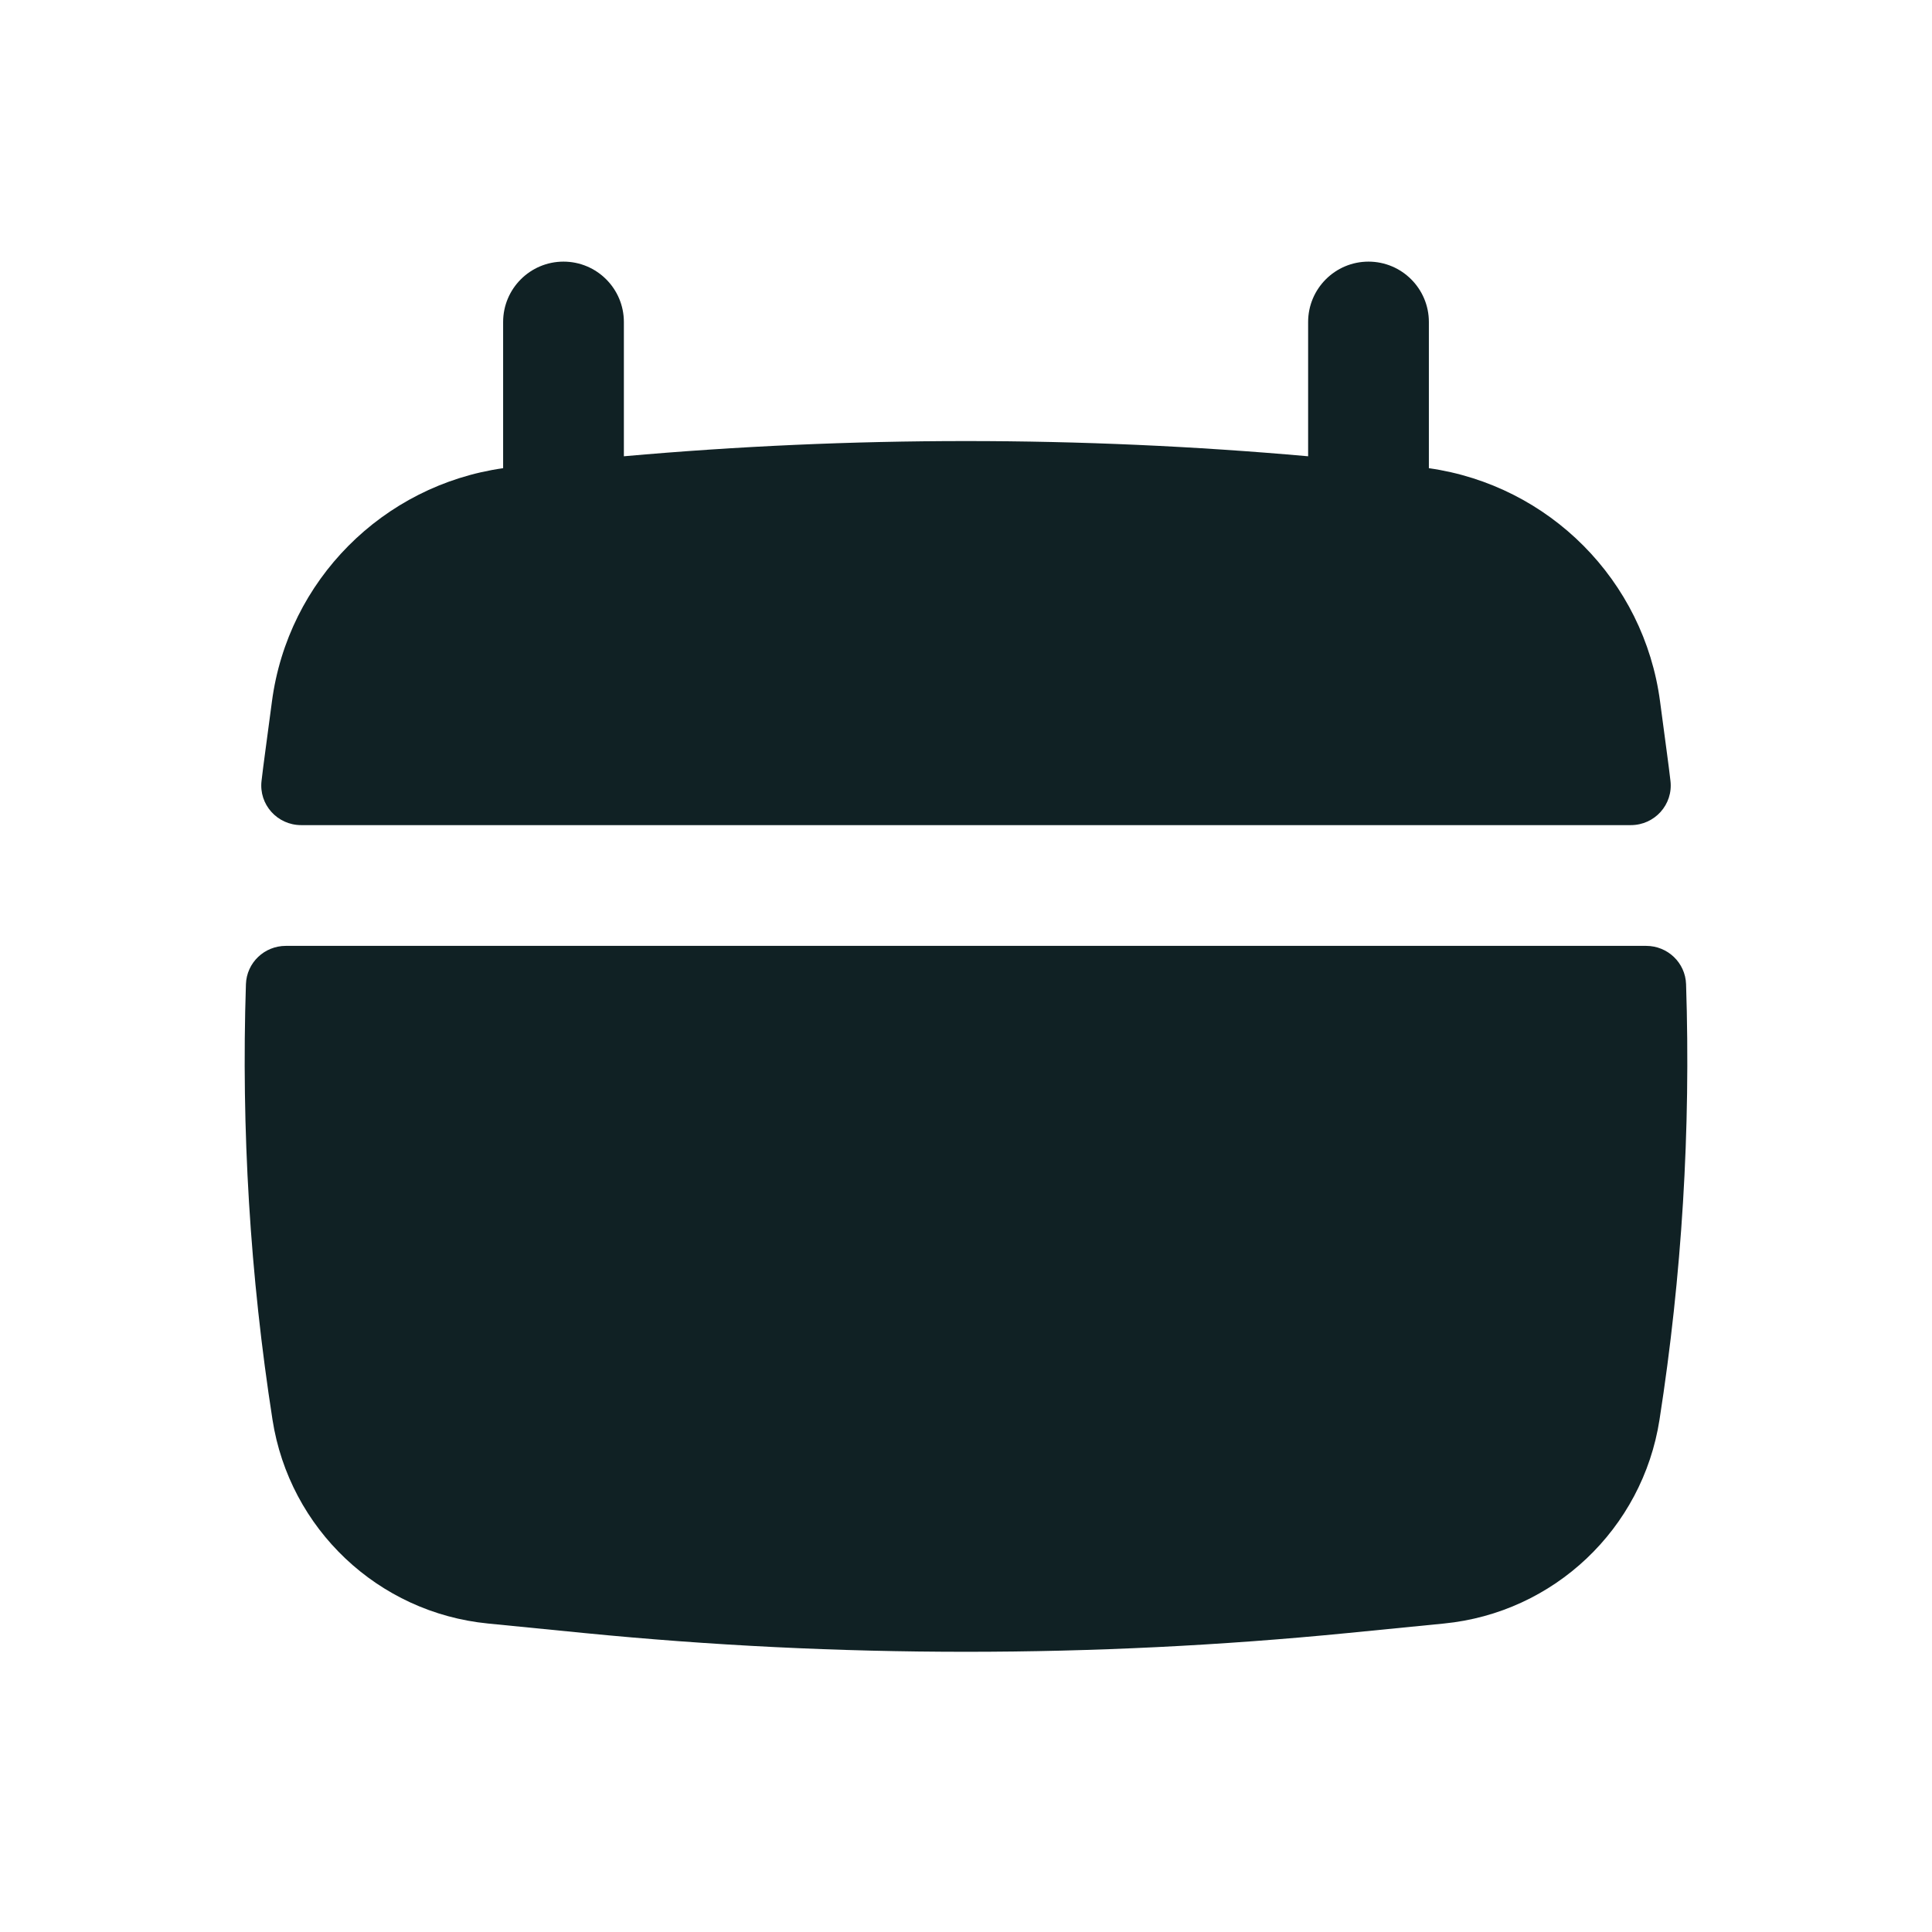
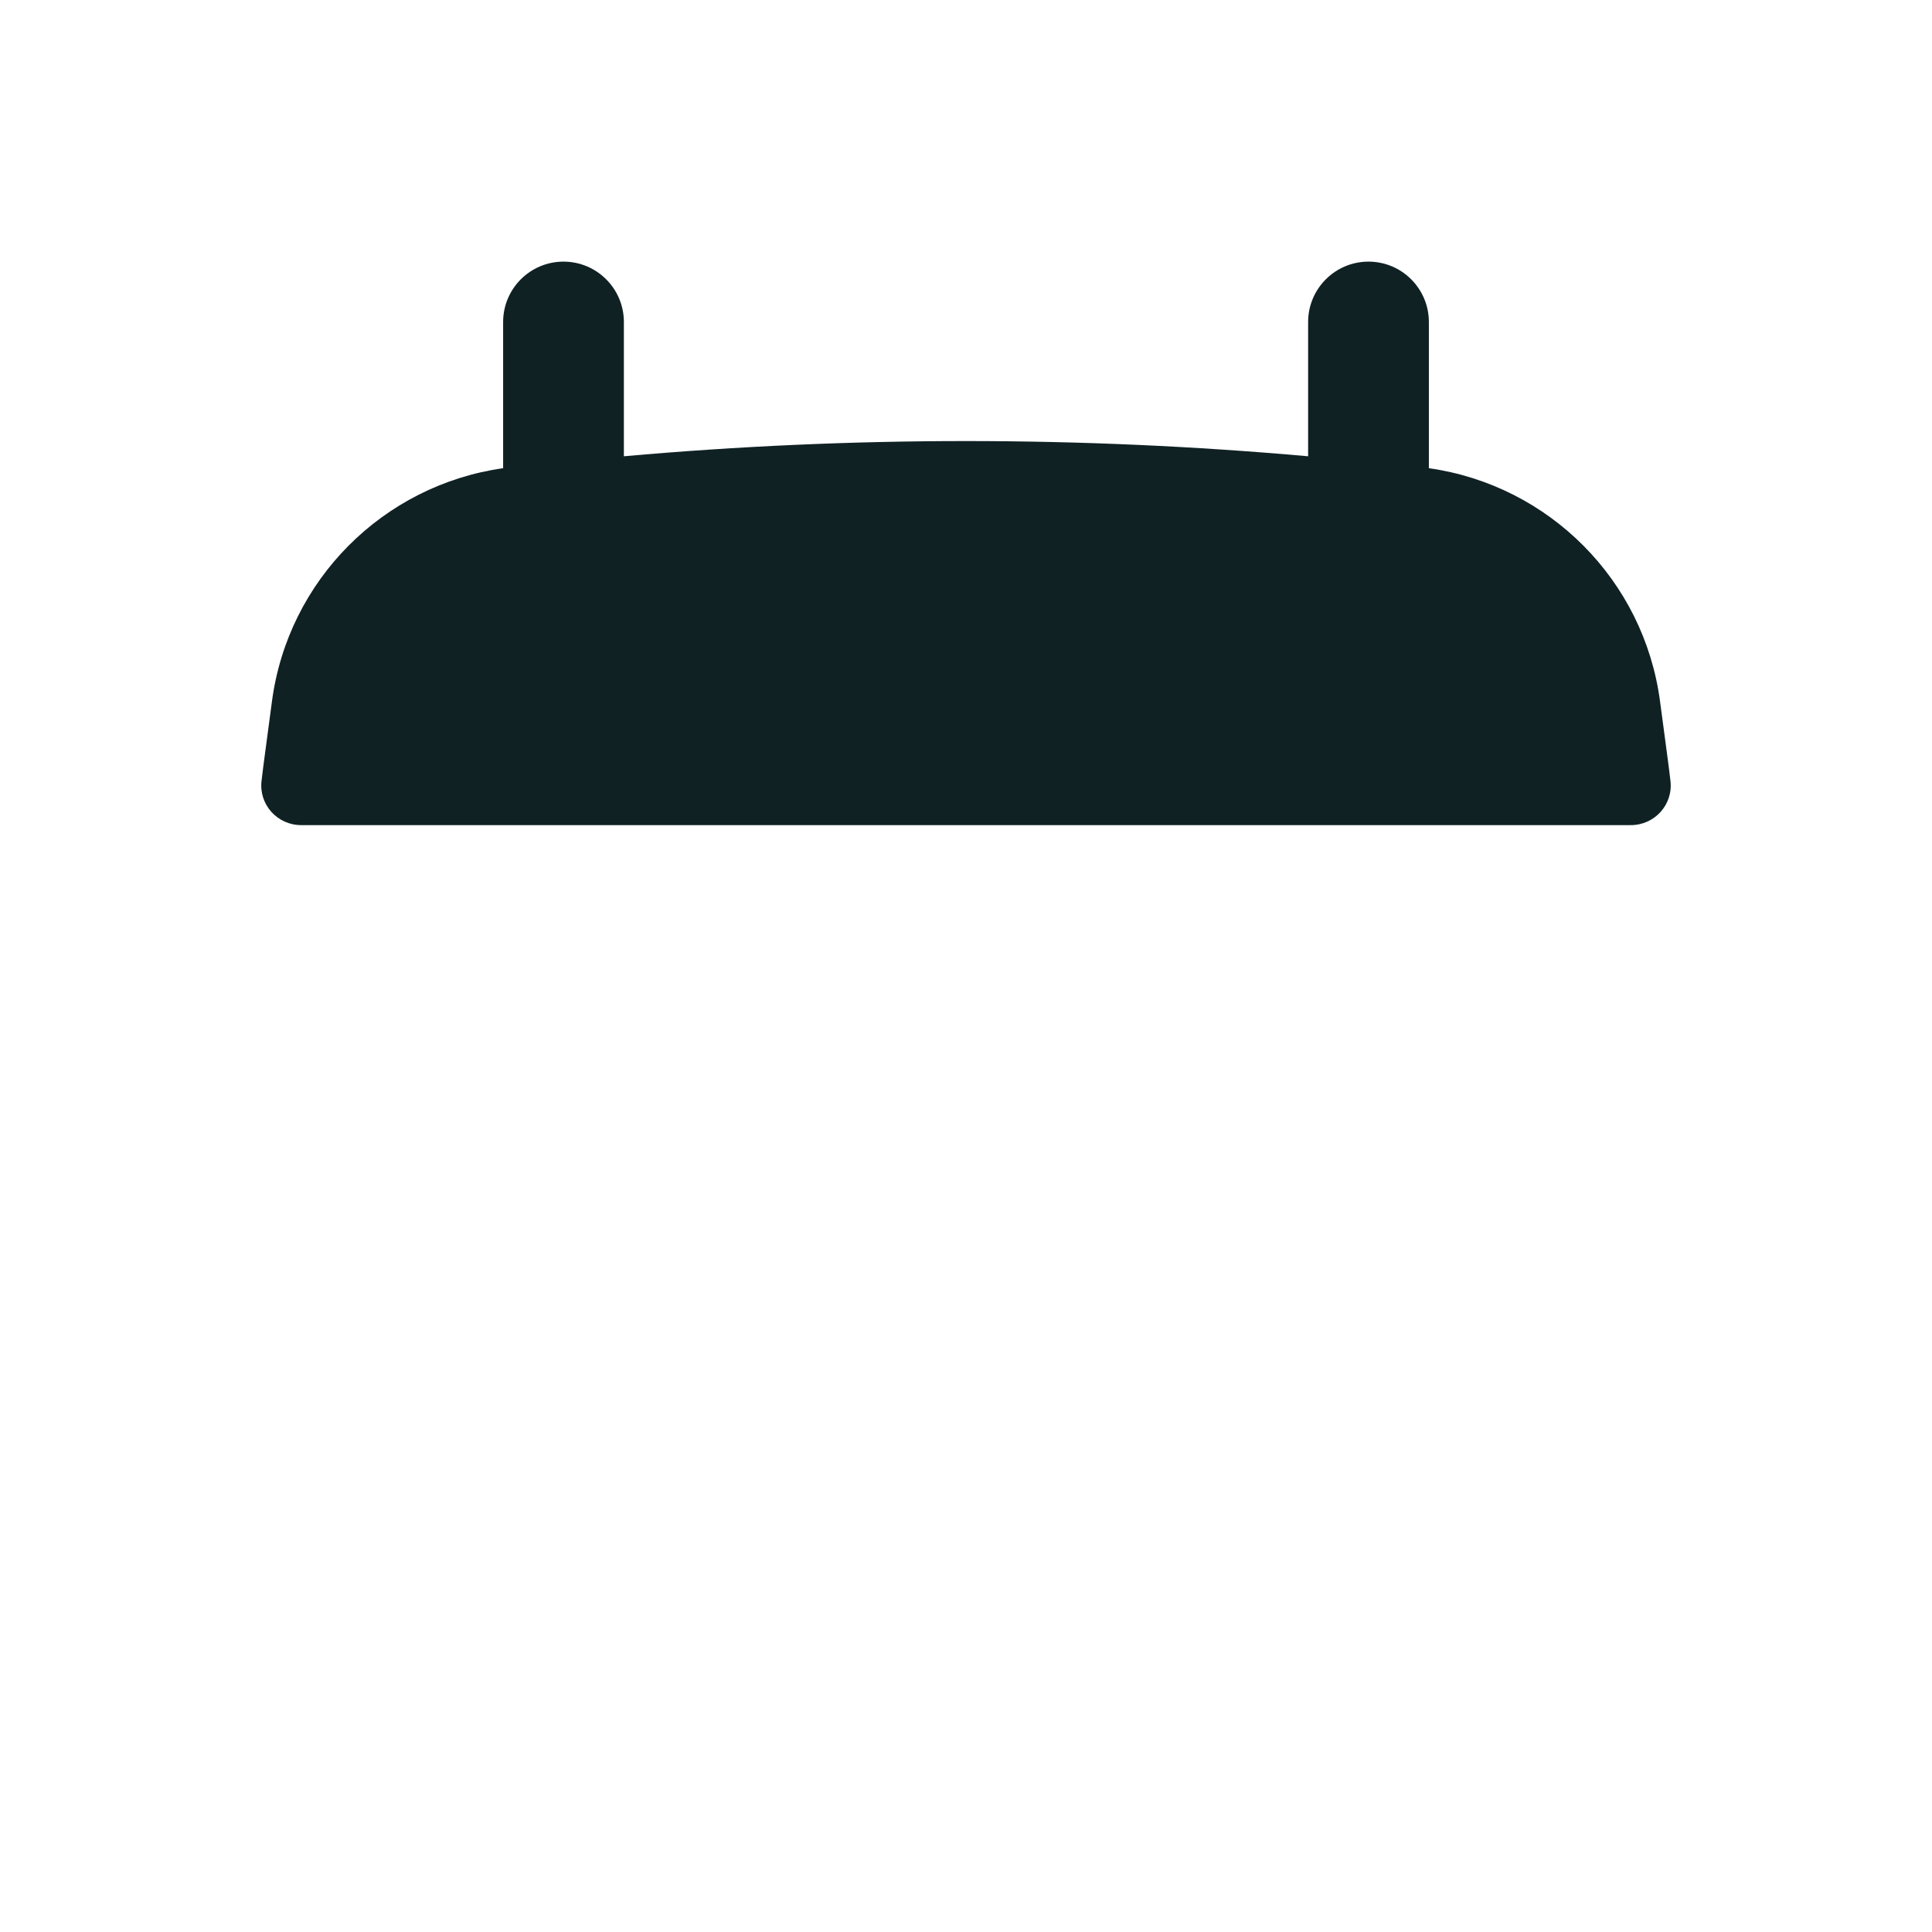
<svg xmlns="http://www.w3.org/2000/svg" width="24" height="24" viewBox="0 0 24 24" fill="none">
  <path d="M7.75 4C7.75 3.586 7.414 3.25 7 3.25C6.586 3.25 6.25 3.586 6.25 4V5.816C4.757 6.028 3.577 7.208 3.378 8.715L3.291 9.368C3.276 9.478 3.262 9.589 3.249 9.7C3.214 9.994 3.445 10.25 3.741 10.25H20.259C20.555 10.25 20.786 9.994 20.751 9.7C20.738 9.589 20.724 9.478 20.709 9.368L20.622 8.715C20.423 7.208 19.243 6.028 17.75 5.816V4C17.75 3.586 17.414 3.25 17 3.25C16.586 3.25 16.25 3.586 16.25 4V5.668C13.422 5.416 10.578 5.416 7.75 5.668V4Z" fill="#102124" />
-   <path d="M20.945 12.226C20.936 11.959 20.716 11.75 20.449 11.75H3.551C3.284 11.75 3.064 11.959 3.055 12.226C2.996 14.033 3.106 15.845 3.385 17.636C3.596 18.992 4.697 20.034 6.063 20.168L7.256 20.286C10.411 20.597 13.589 20.597 16.744 20.286L17.937 20.168C19.303 20.034 20.404 18.992 20.615 17.636C20.894 15.845 21.004 14.033 20.945 12.226Z" fill="#102124" />
</svg>